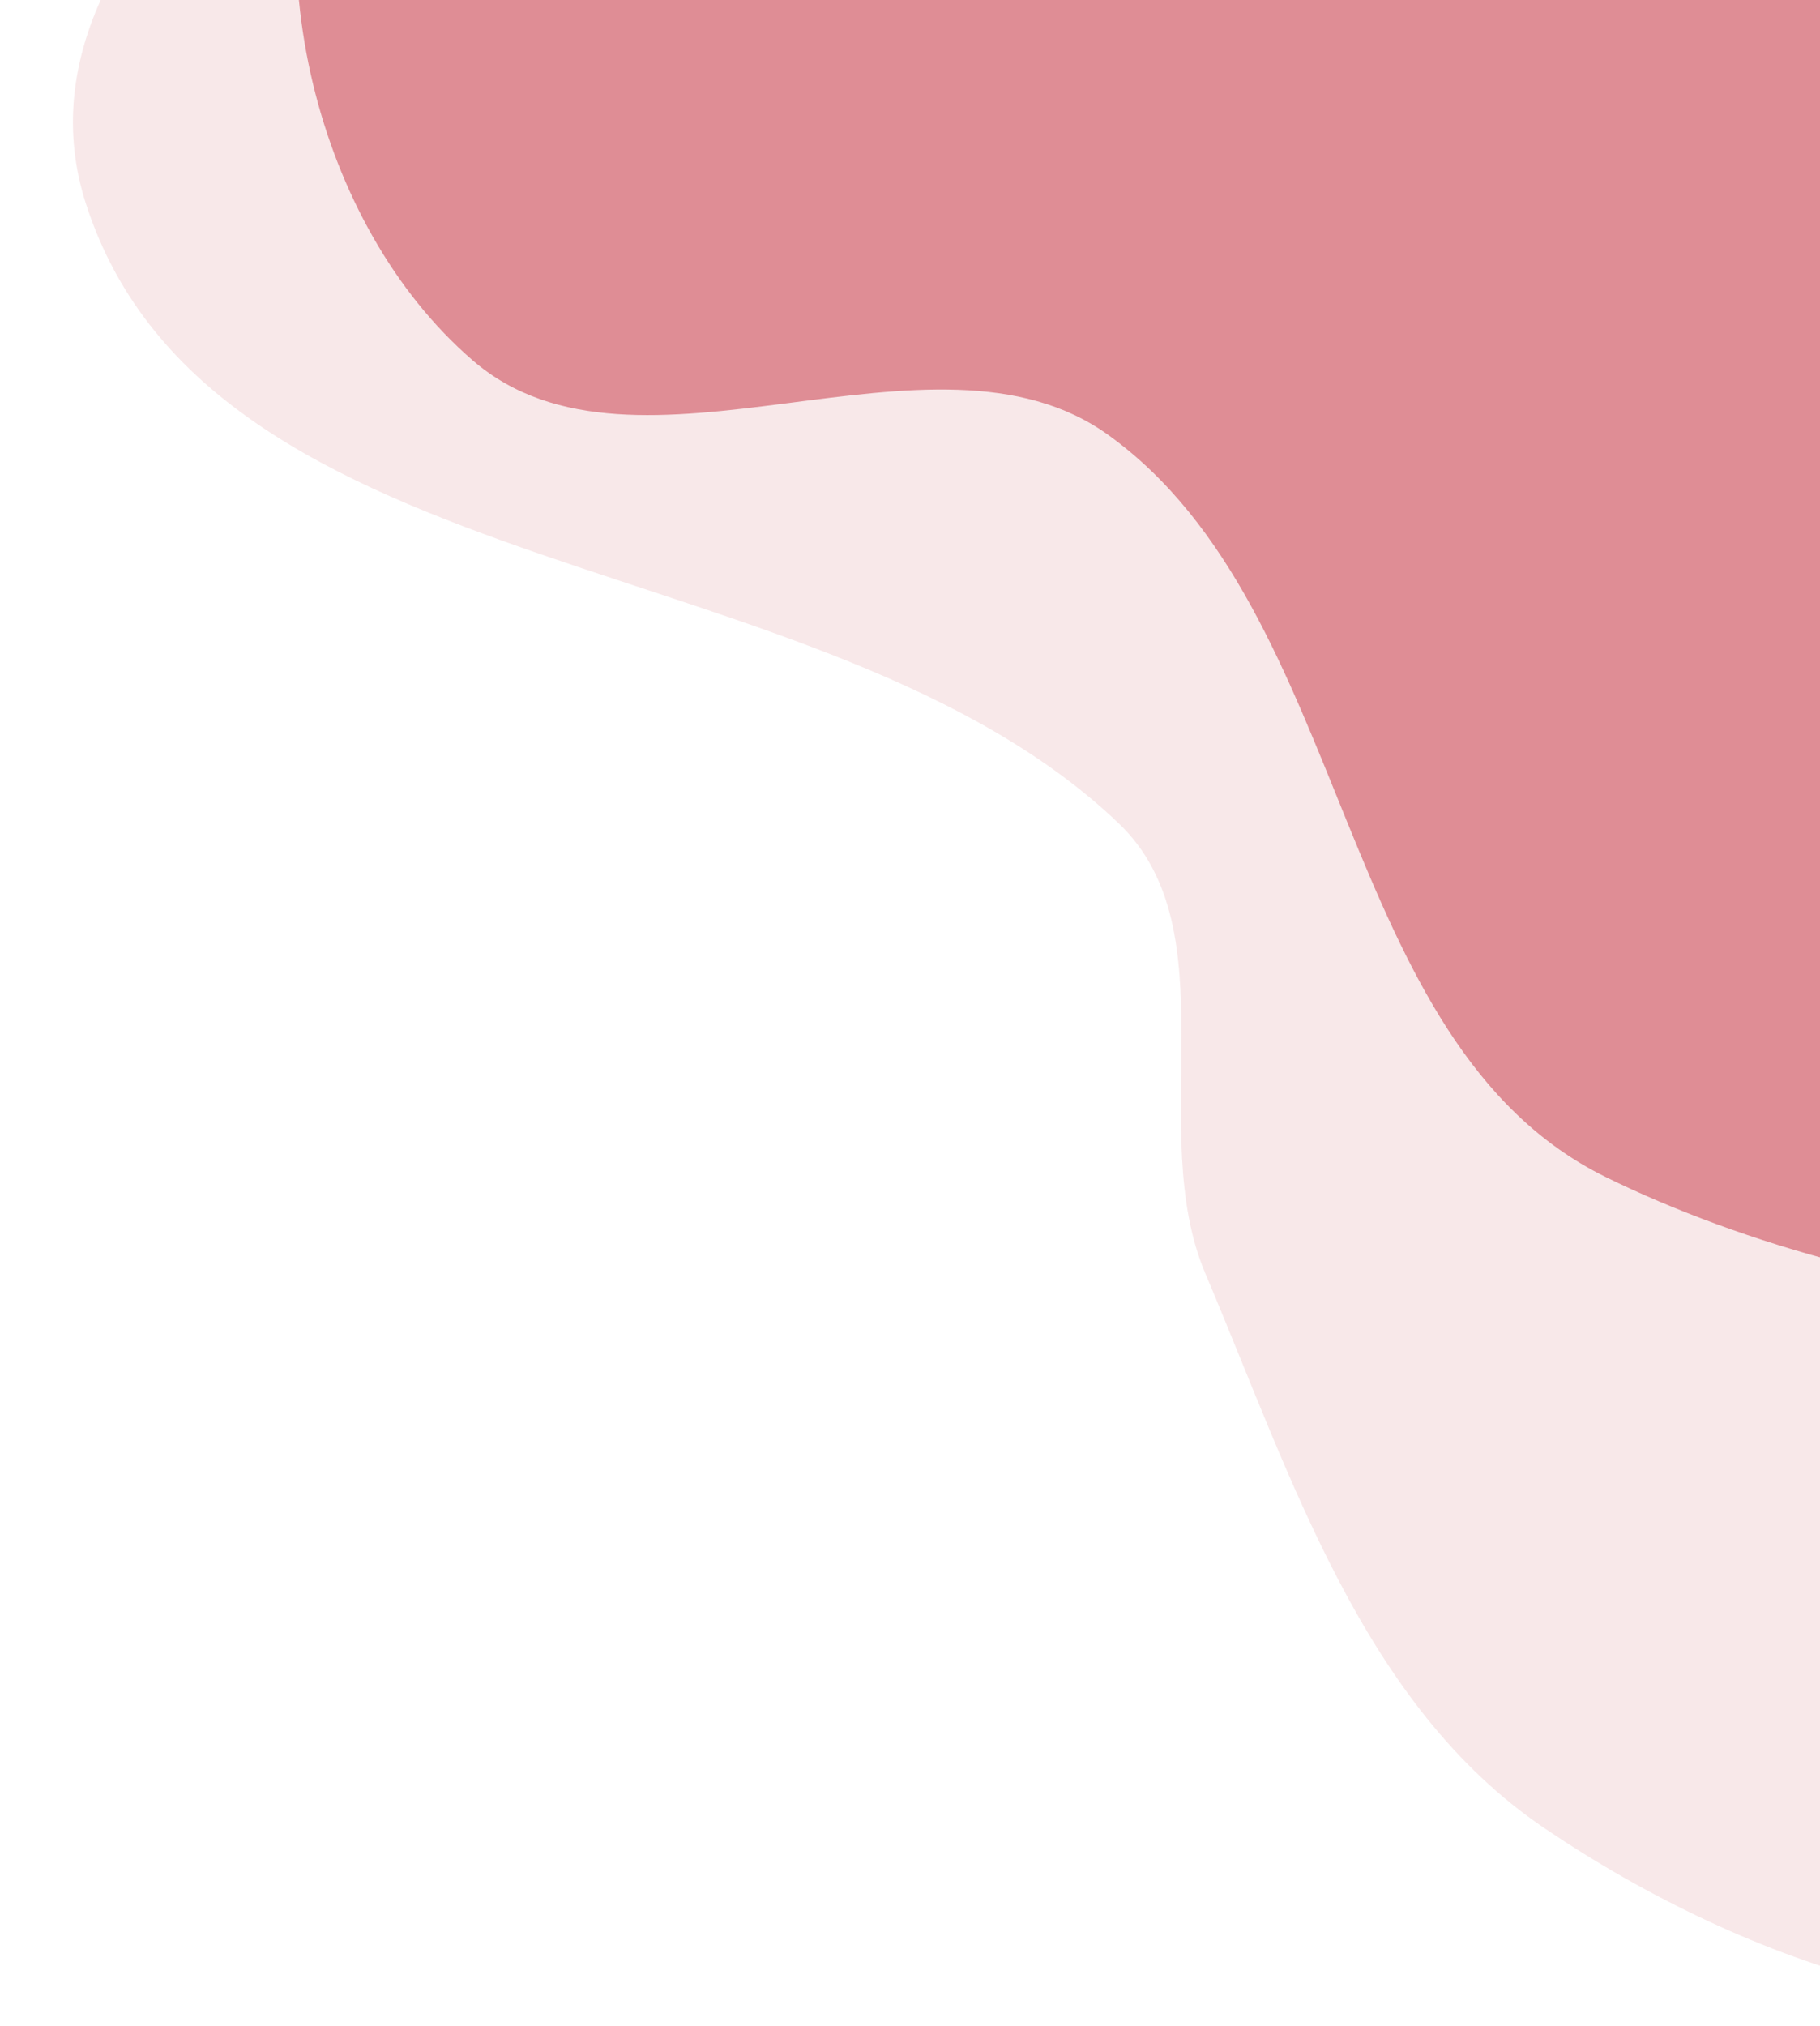
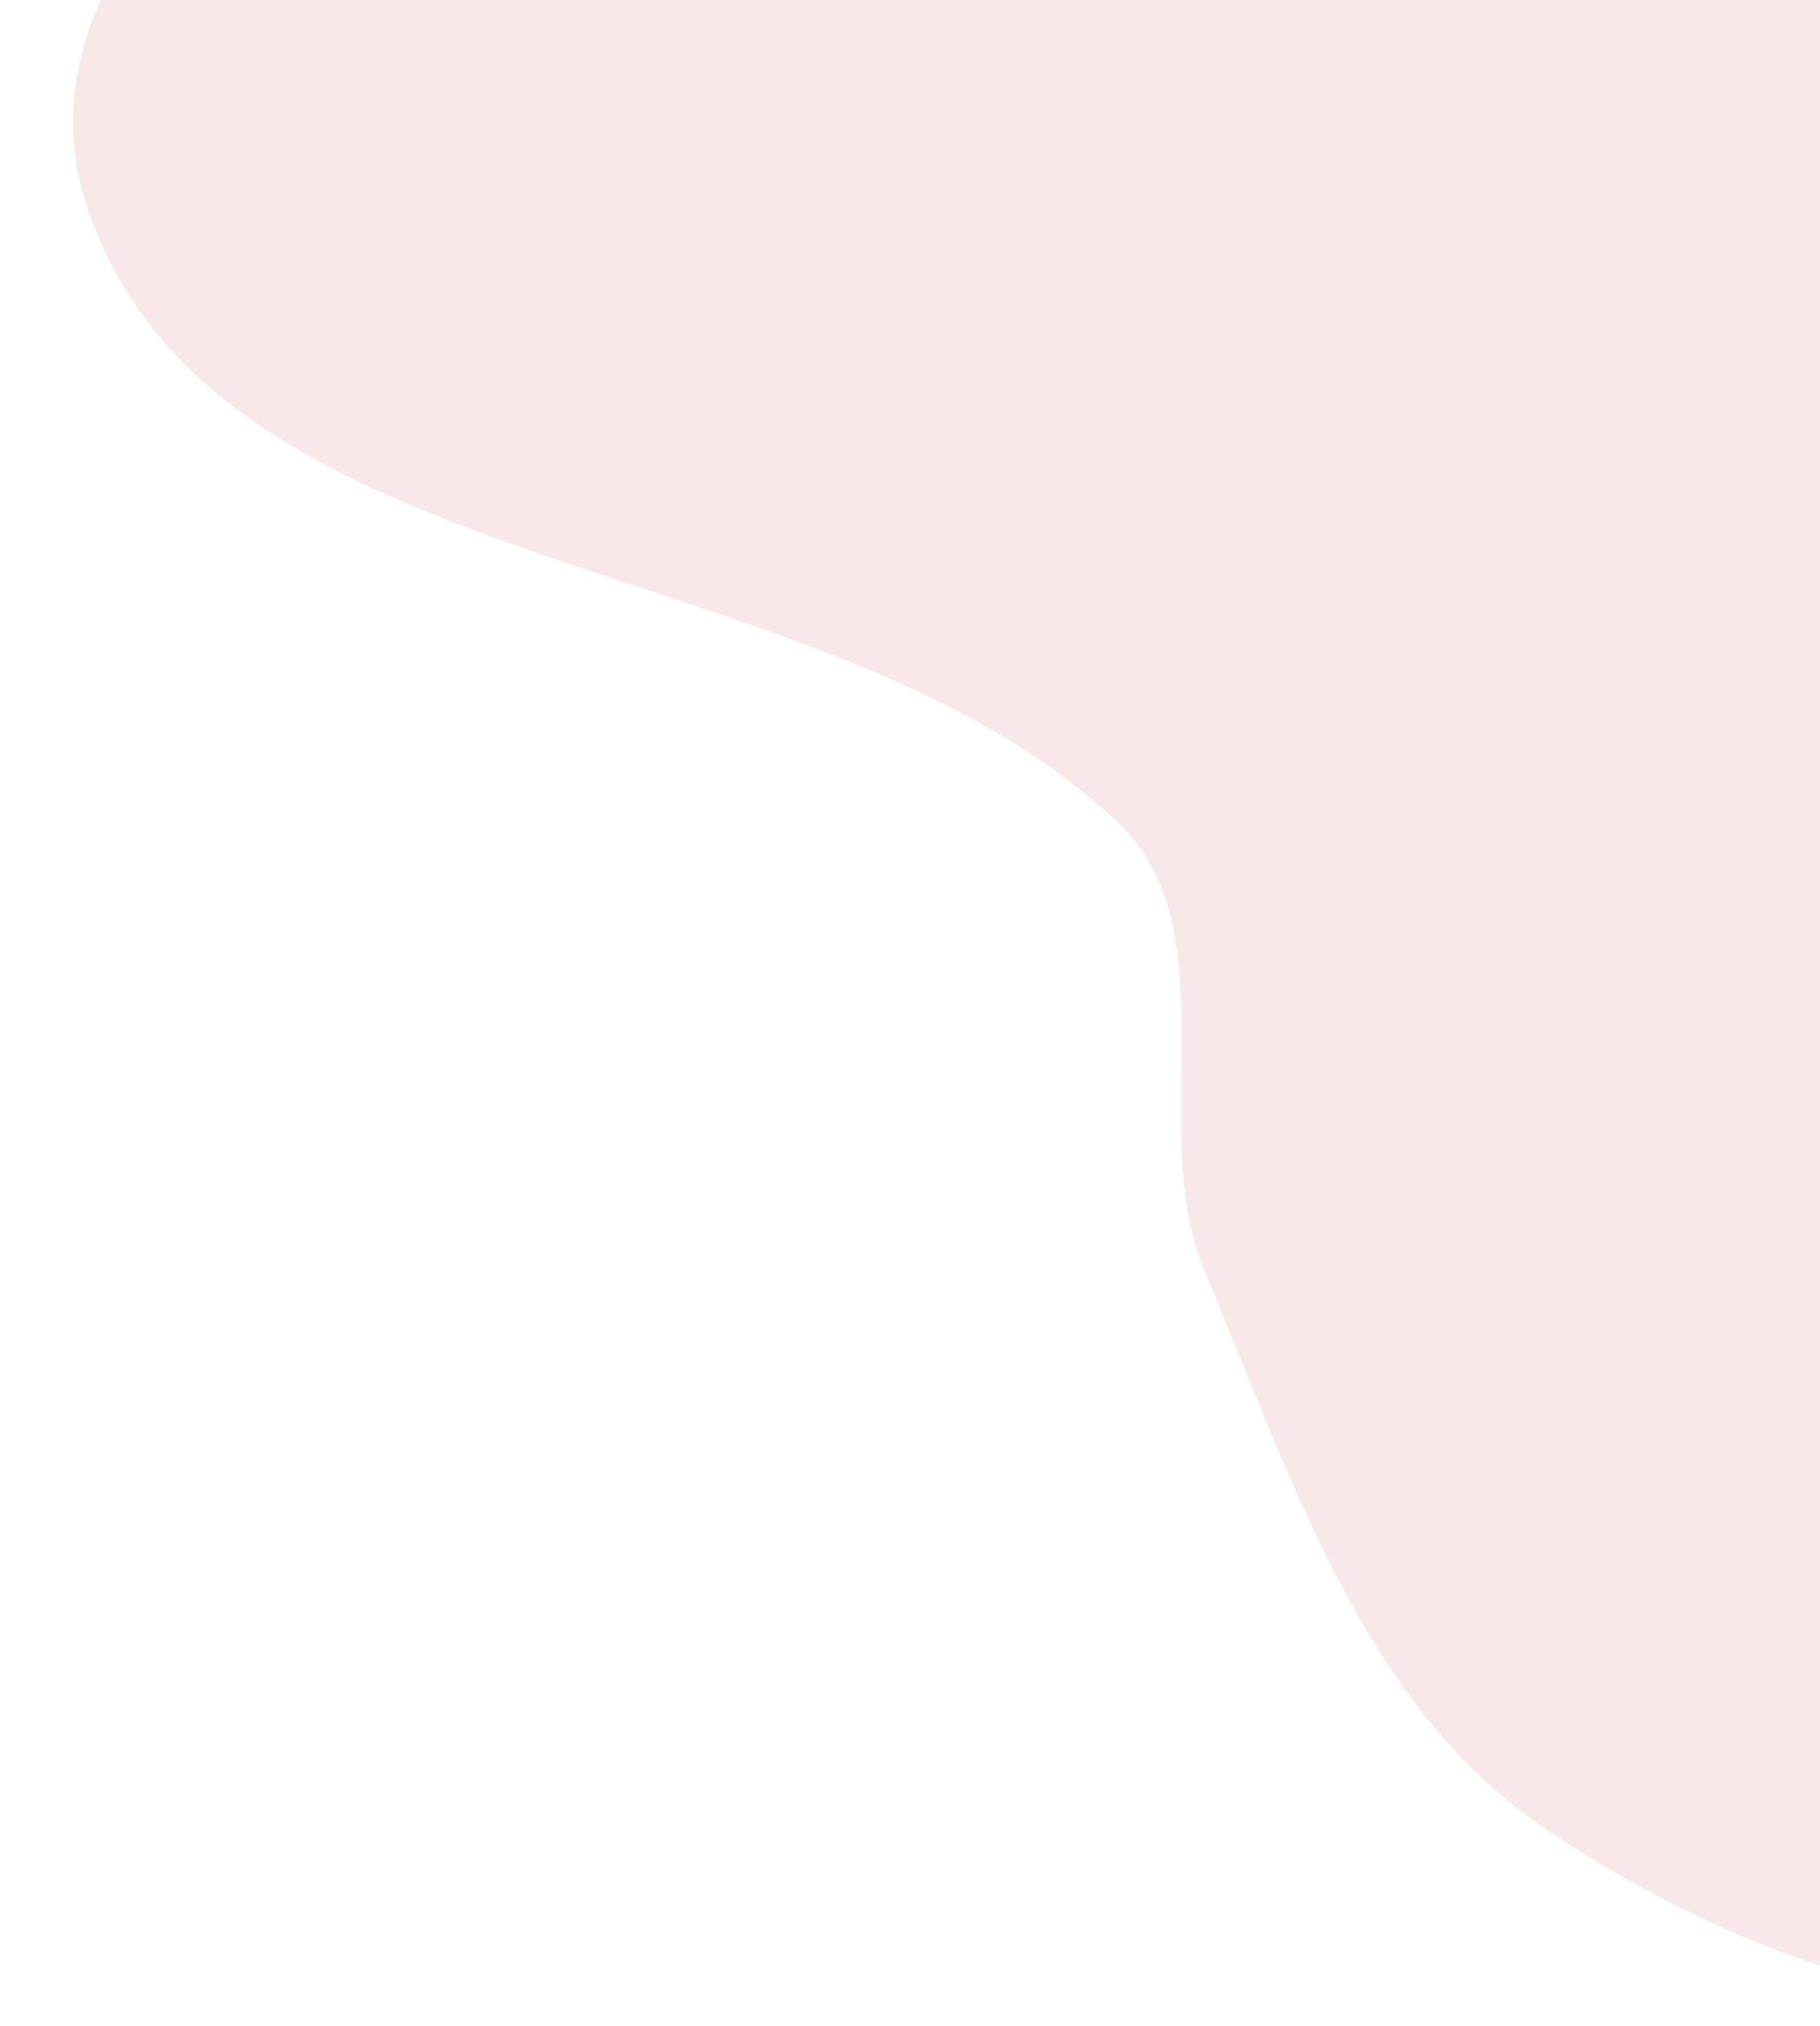
<svg xmlns="http://www.w3.org/2000/svg" width="363" height="404" viewBox="0 0 363 404" fill="none">
  <g clip-path="url(#clip0_272_3063)">
    <path opacity="0.2" fill-rule="evenodd" clip-rule="evenodd" d="M308.123 364.563C271.673 339.944 257.589 294.423 240.414 253.929C228.309 225.388 245.54 185.572 223.123 164.157C164.229 107.897 42.164 118.146 17.139 40.638C-1.441 -16.908 83.938 -70.278 142.198 -86.482C200.389 -102.667 254.625 -35.847 314.698 -42.123C357.75 -46.621 375.92 -114.692 419.199 -115.422C460.78 -116.123 505.664 -84.621 520.007 -45.586C535.308 -3.943 491.135 37.806 491.801 82.166C492.217 109.889 517.075 130.644 523.059 157.716C532.12 198.709 548.467 240.867 535.722 280.868C520.973 327.164 493.386 377.22 447.784 393.989C402.358 410.694 348.232 391.653 308.123 364.563Z" fill="#DF8D95" />
-     <path fill-rule="evenodd" clip-rule="evenodd" d="M496.722 -212.348C507.532 -169.711 487.735 -126.368 473.593 -84.717C463.626 -55.361 424.261 -37.122 426.733 -6.219C433.225 74.969 531.131 148.584 498.206 223.079C473.76 278.389 374.521 261.374 320.26 234.68C266.064 208.018 270.077 122.051 221.072 86.741C185.953 61.437 127.078 100.134 94.297 71.867C62.803 44.708 50.283 -8.679 65.567 -47.355C81.873 -88.615 142.628 -90.36 171.663 -123.905C189.809 -144.869 185.077 -176.904 198.634 -201.089C219.163 -237.71 235.031 -280.05 271.171 -301.415C312.997 -326.141 366.906 -345.127 412.098 -327.281C457.116 -309.505 484.828 -259.264 496.722 -212.348Z" fill="#DF8D95" />
  </g>
  <defs>
    <clipPath id="clip0_272_3063">
      <rect width="363" height="404" fill="white" />
    </clipPath>
  </defs>
</svg>